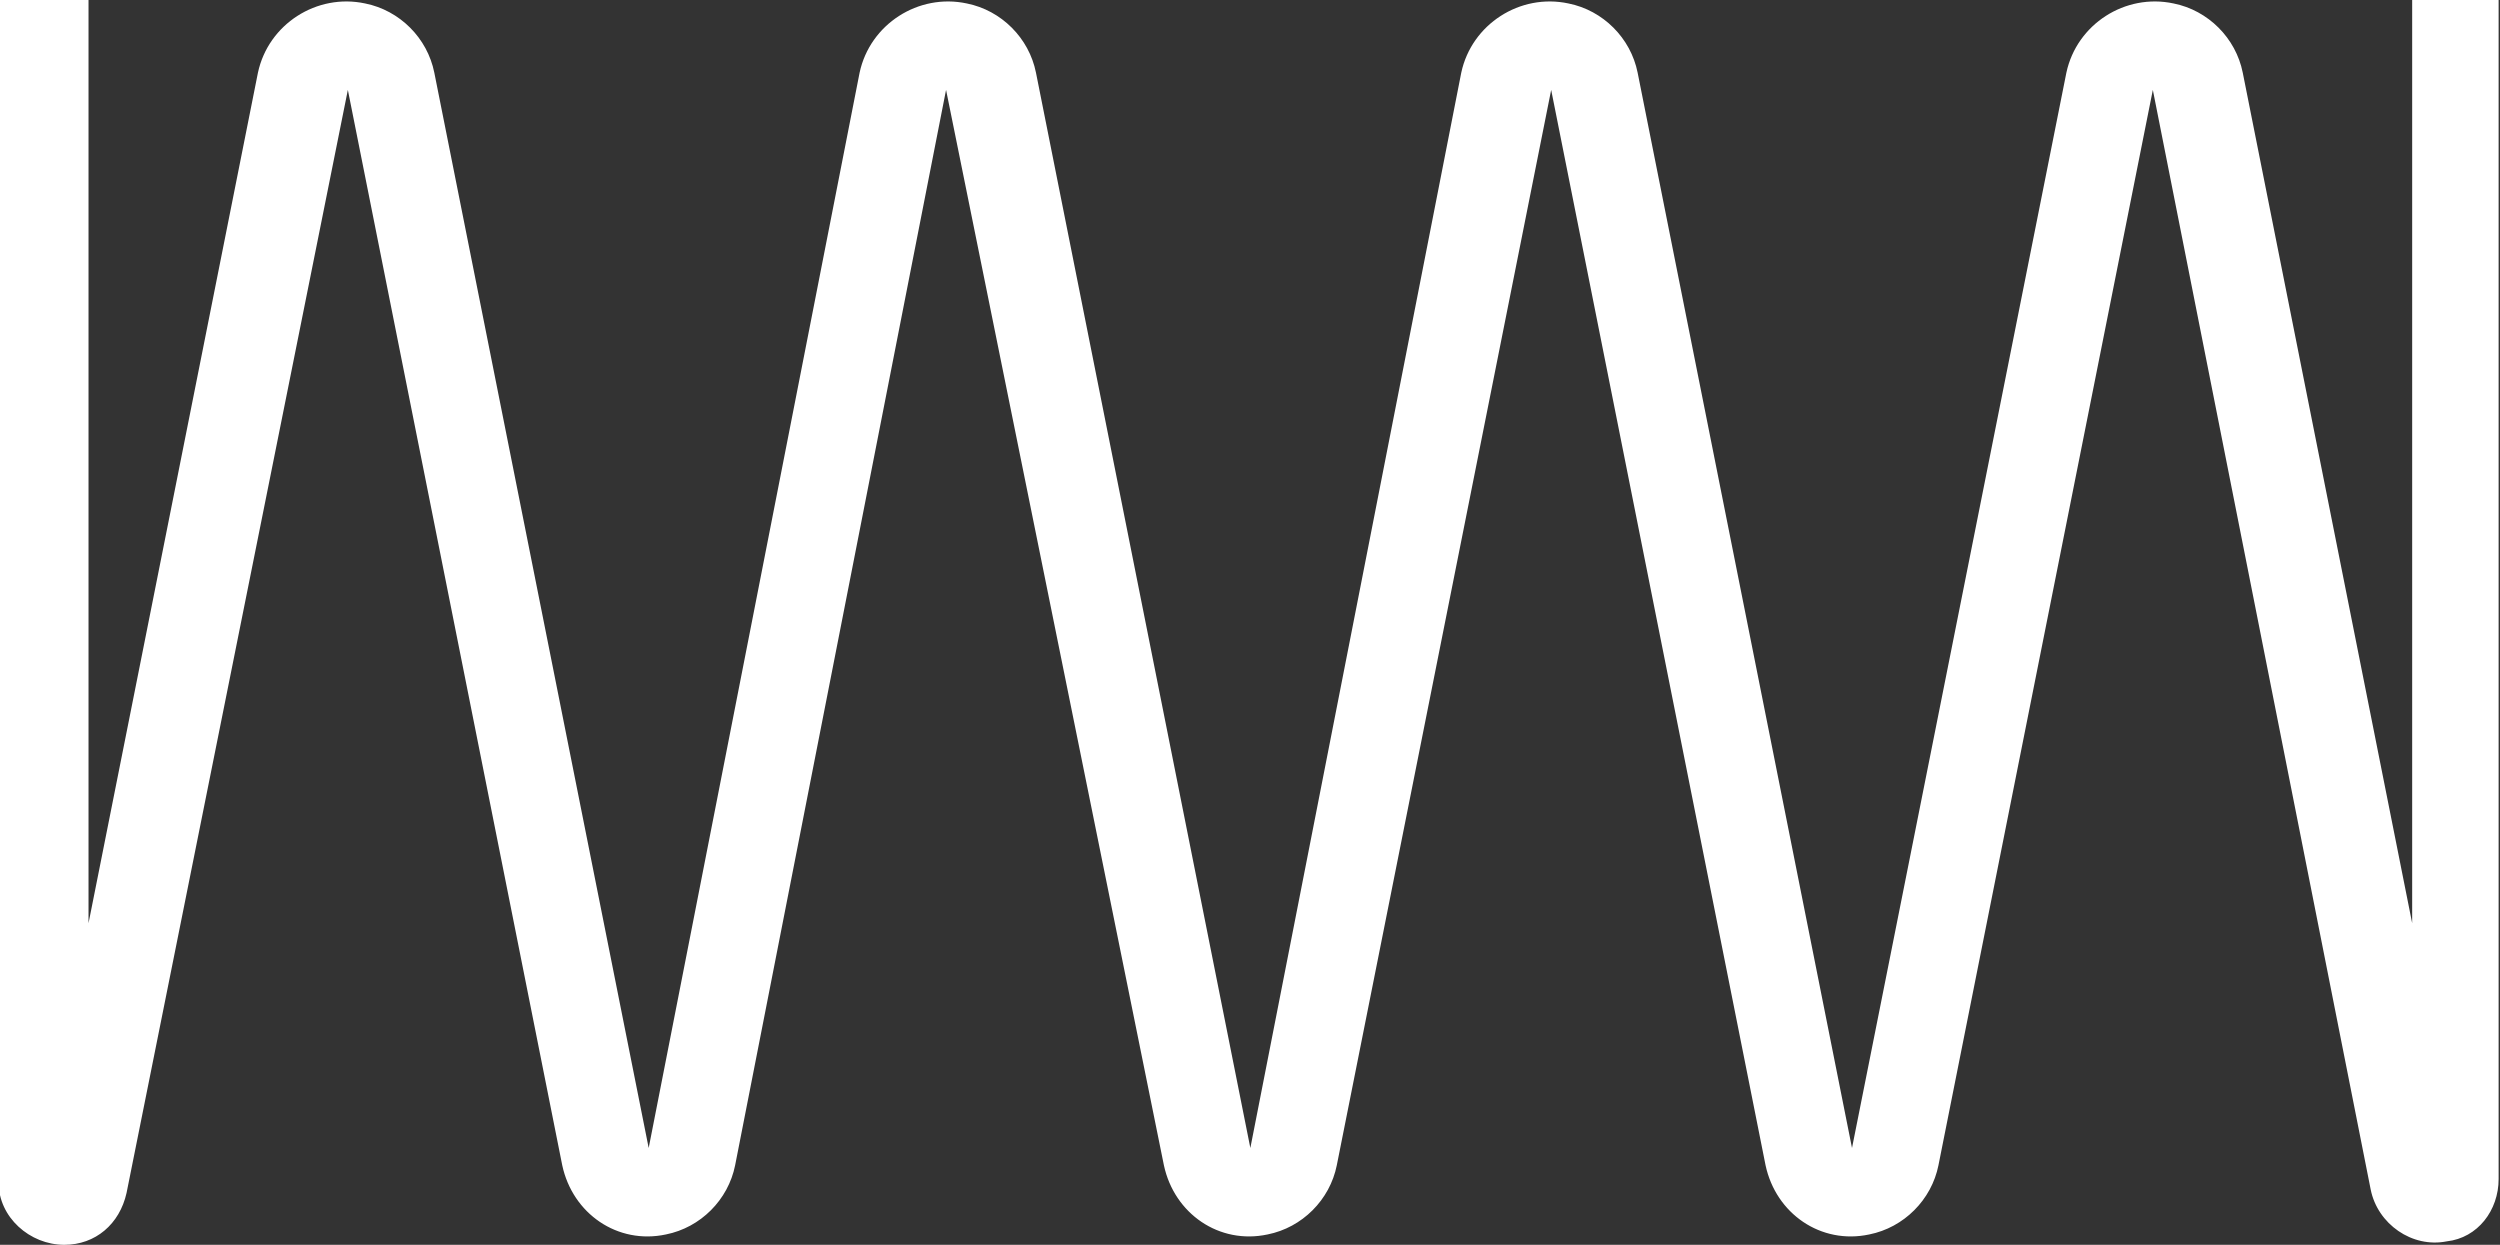
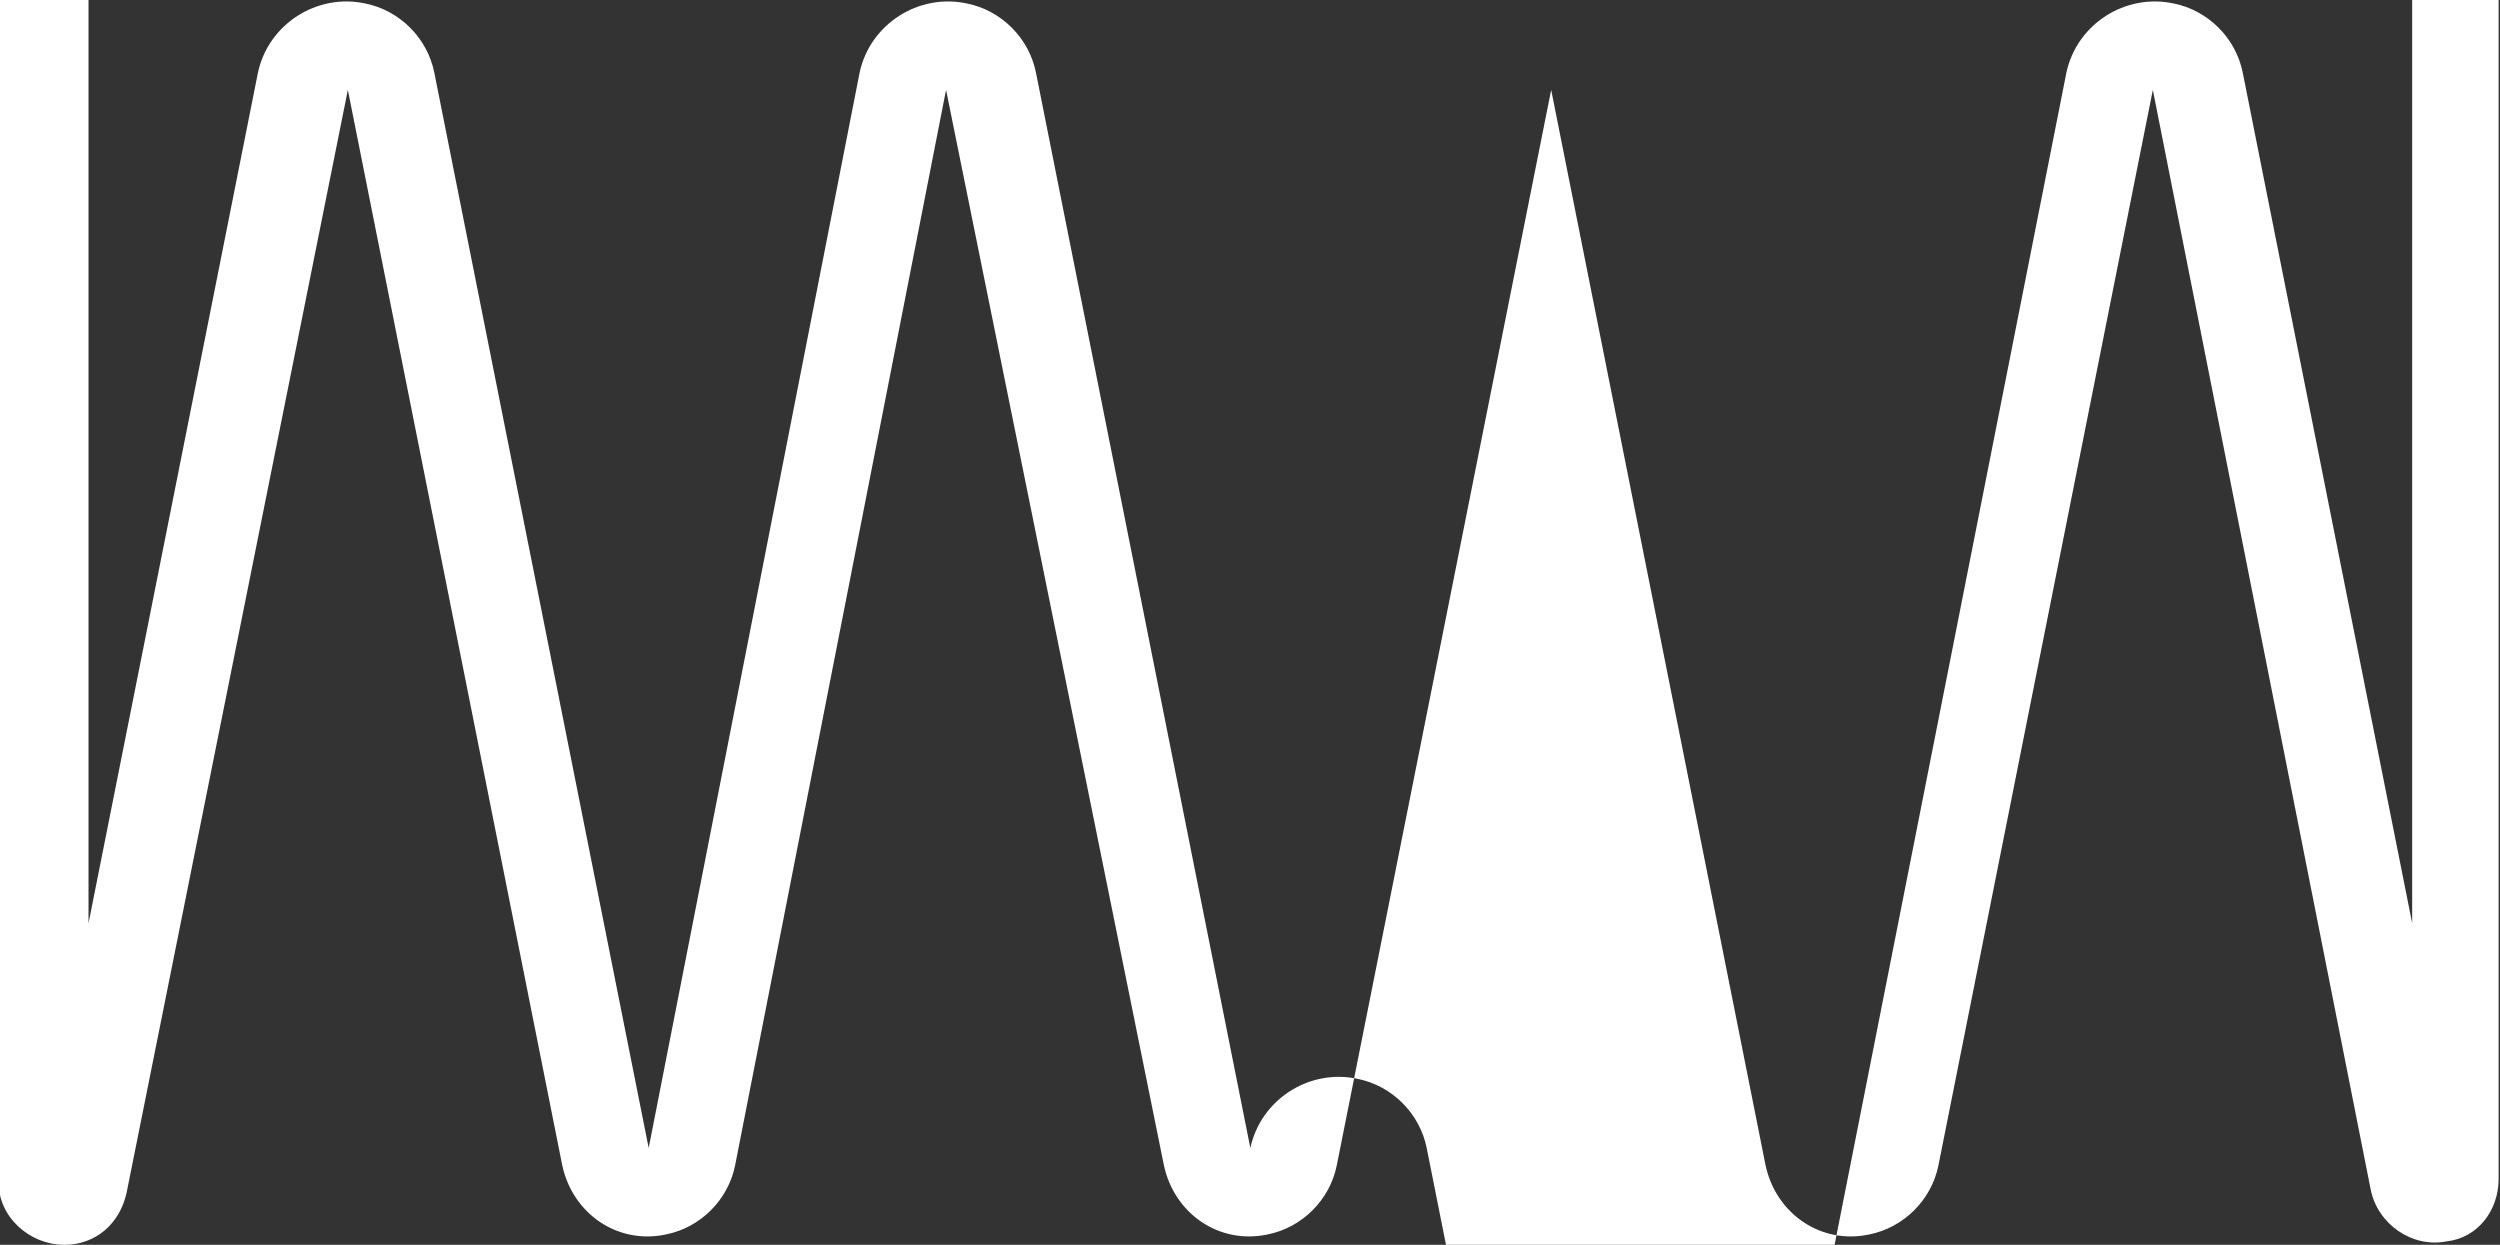
<svg xmlns="http://www.w3.org/2000/svg" version="1.1" id="Layer_1" x="0px" y="0px" viewBox="0 0 72.3 36" style="enable-background:new 0 0 72.3 36;" xml:space="preserve">
  <rect x="0" y="0" width="72.3" height="36" fill="#333333" stroke="none" />
  <style type="text/css"> .st0{fill:#FFFFFF;} </style>
  <g transform="translate(72.26) rotate(90)">
    <g>
      <g transform="translate(0 0)">
-         <path class="st0" d="M35.7,18.2c0.3,1.4-0.6,2.7-2,3c0,0,0,0,0,0L2.6,27.4l31.1,6.2c1,0.2,1.8,1,2,2c0.3,1.4-0.6,2.7-2,3 c0,0,0,0,0,0L2.6,44.9L33.7,51c1,0.2,1.8,1,2,2c0.3,1.4-0.6,2.7-2,3c0,0,0,0,0,0L2.6,62.2l31.9,6.4c0.9,0.2,1.5,0.9,1.5,1.8 c0,1-0.8,1.9-1.8,1.9c0,0,0,0,0,0H0v-2.6h26.7L2.1,64.8c-1.4-0.3-2.3-1.7-2-3.1c0.2-1,1-1.8,2-2l31.1-6.2L2.1,47.4 c-1.4-0.3-2.3-1.7-2-3.1c0.2-1,1-1.8,2-2l31.1-6.2L2.1,30c-1.4-0.3-2.3-1.7-2-3.1c0.2-1,1-1.8,2-2l31.1-6.2L2.1,12.5 c-1.4-0.3-2.3-1.7-2-3.1c0.2-1,1-1.8,2-2l24.6-4.9H0V0h34.1c0.9,0,1.7,0.6,1.8,1.5c0.2,1-0.5,2-1.5,2.2L2.6,10l31.1,6.2 C34.7,16.4,35.5,17.2,35.7,18.2" />
+         <path class="st0" d="M35.7,18.2c0.3,1.4-0.6,2.7-2,3c0,0,0,0,0,0L2.6,27.4l31.1,6.2c1,0.2,1.8,1,2,2c0.3,1.4-0.6,2.7-2,3 c0,0,0,0,0,0L2.6,44.9L33.7,51c1,0.2,1.8,1,2,2c0.3,1.4-0.6,2.7-2,3c0,0,0,0,0,0L2.6,62.2l31.9,6.4c0.9,0.2,1.5,0.9,1.5,1.8 c0,1-0.8,1.9-1.8,1.9c0,0,0,0,0,0H0v-2.6h26.7L2.1,64.8c-1.4-0.3-2.3-1.7-2-3.1c0.2-1,1-1.8,2-2l31.1-6.2L2.1,47.4 c-1.4-0.3-2.3-1.7-2-3.1c0.2-1,1-1.8,2-2l31.1-6.2c-1.4-0.3-2.3-1.7-2-3.1c0.2-1,1-1.8,2-2l31.1-6.2L2.1,12.5 c-1.4-0.3-2.3-1.7-2-3.1c0.2-1,1-1.8,2-2l24.6-4.9H0V0h34.1c0.9,0,1.7,0.6,1.8,1.5c0.2,1-0.5,2-1.5,2.2L2.6,10l31.1,6.2 C34.7,16.4,35.5,17.2,35.7,18.2" />
      </g>
    </g>
  </g>
</svg>